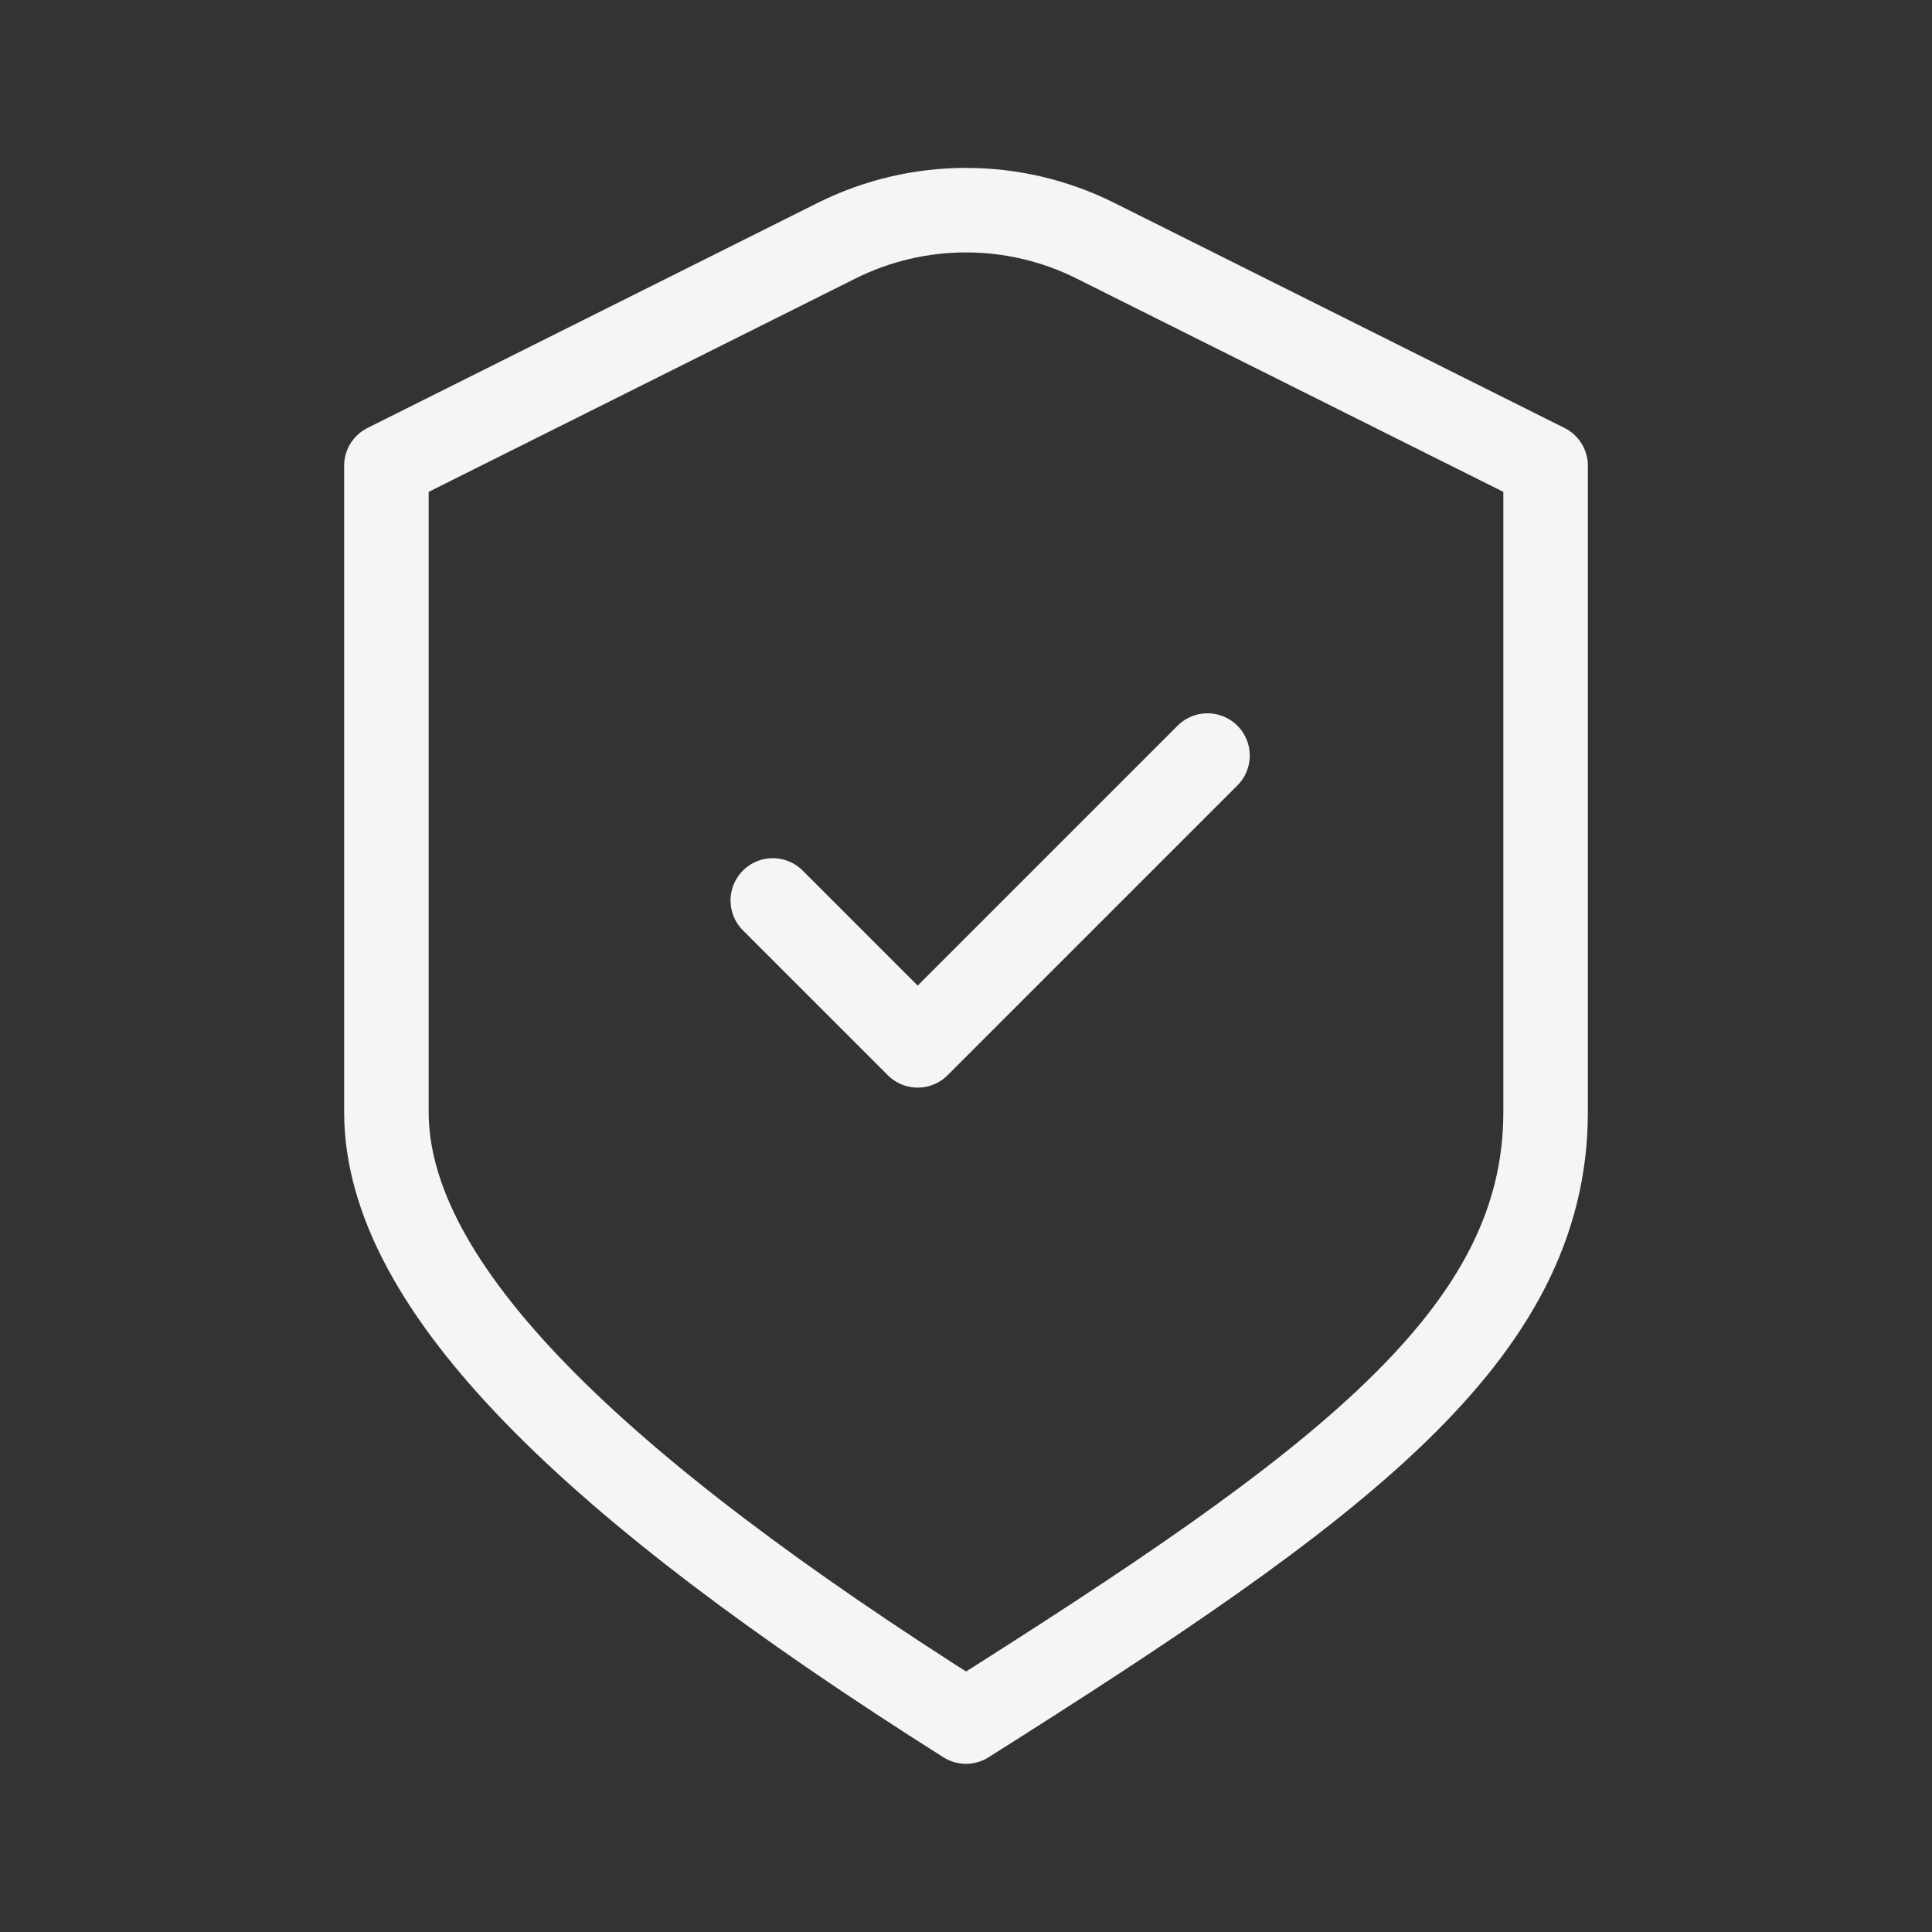
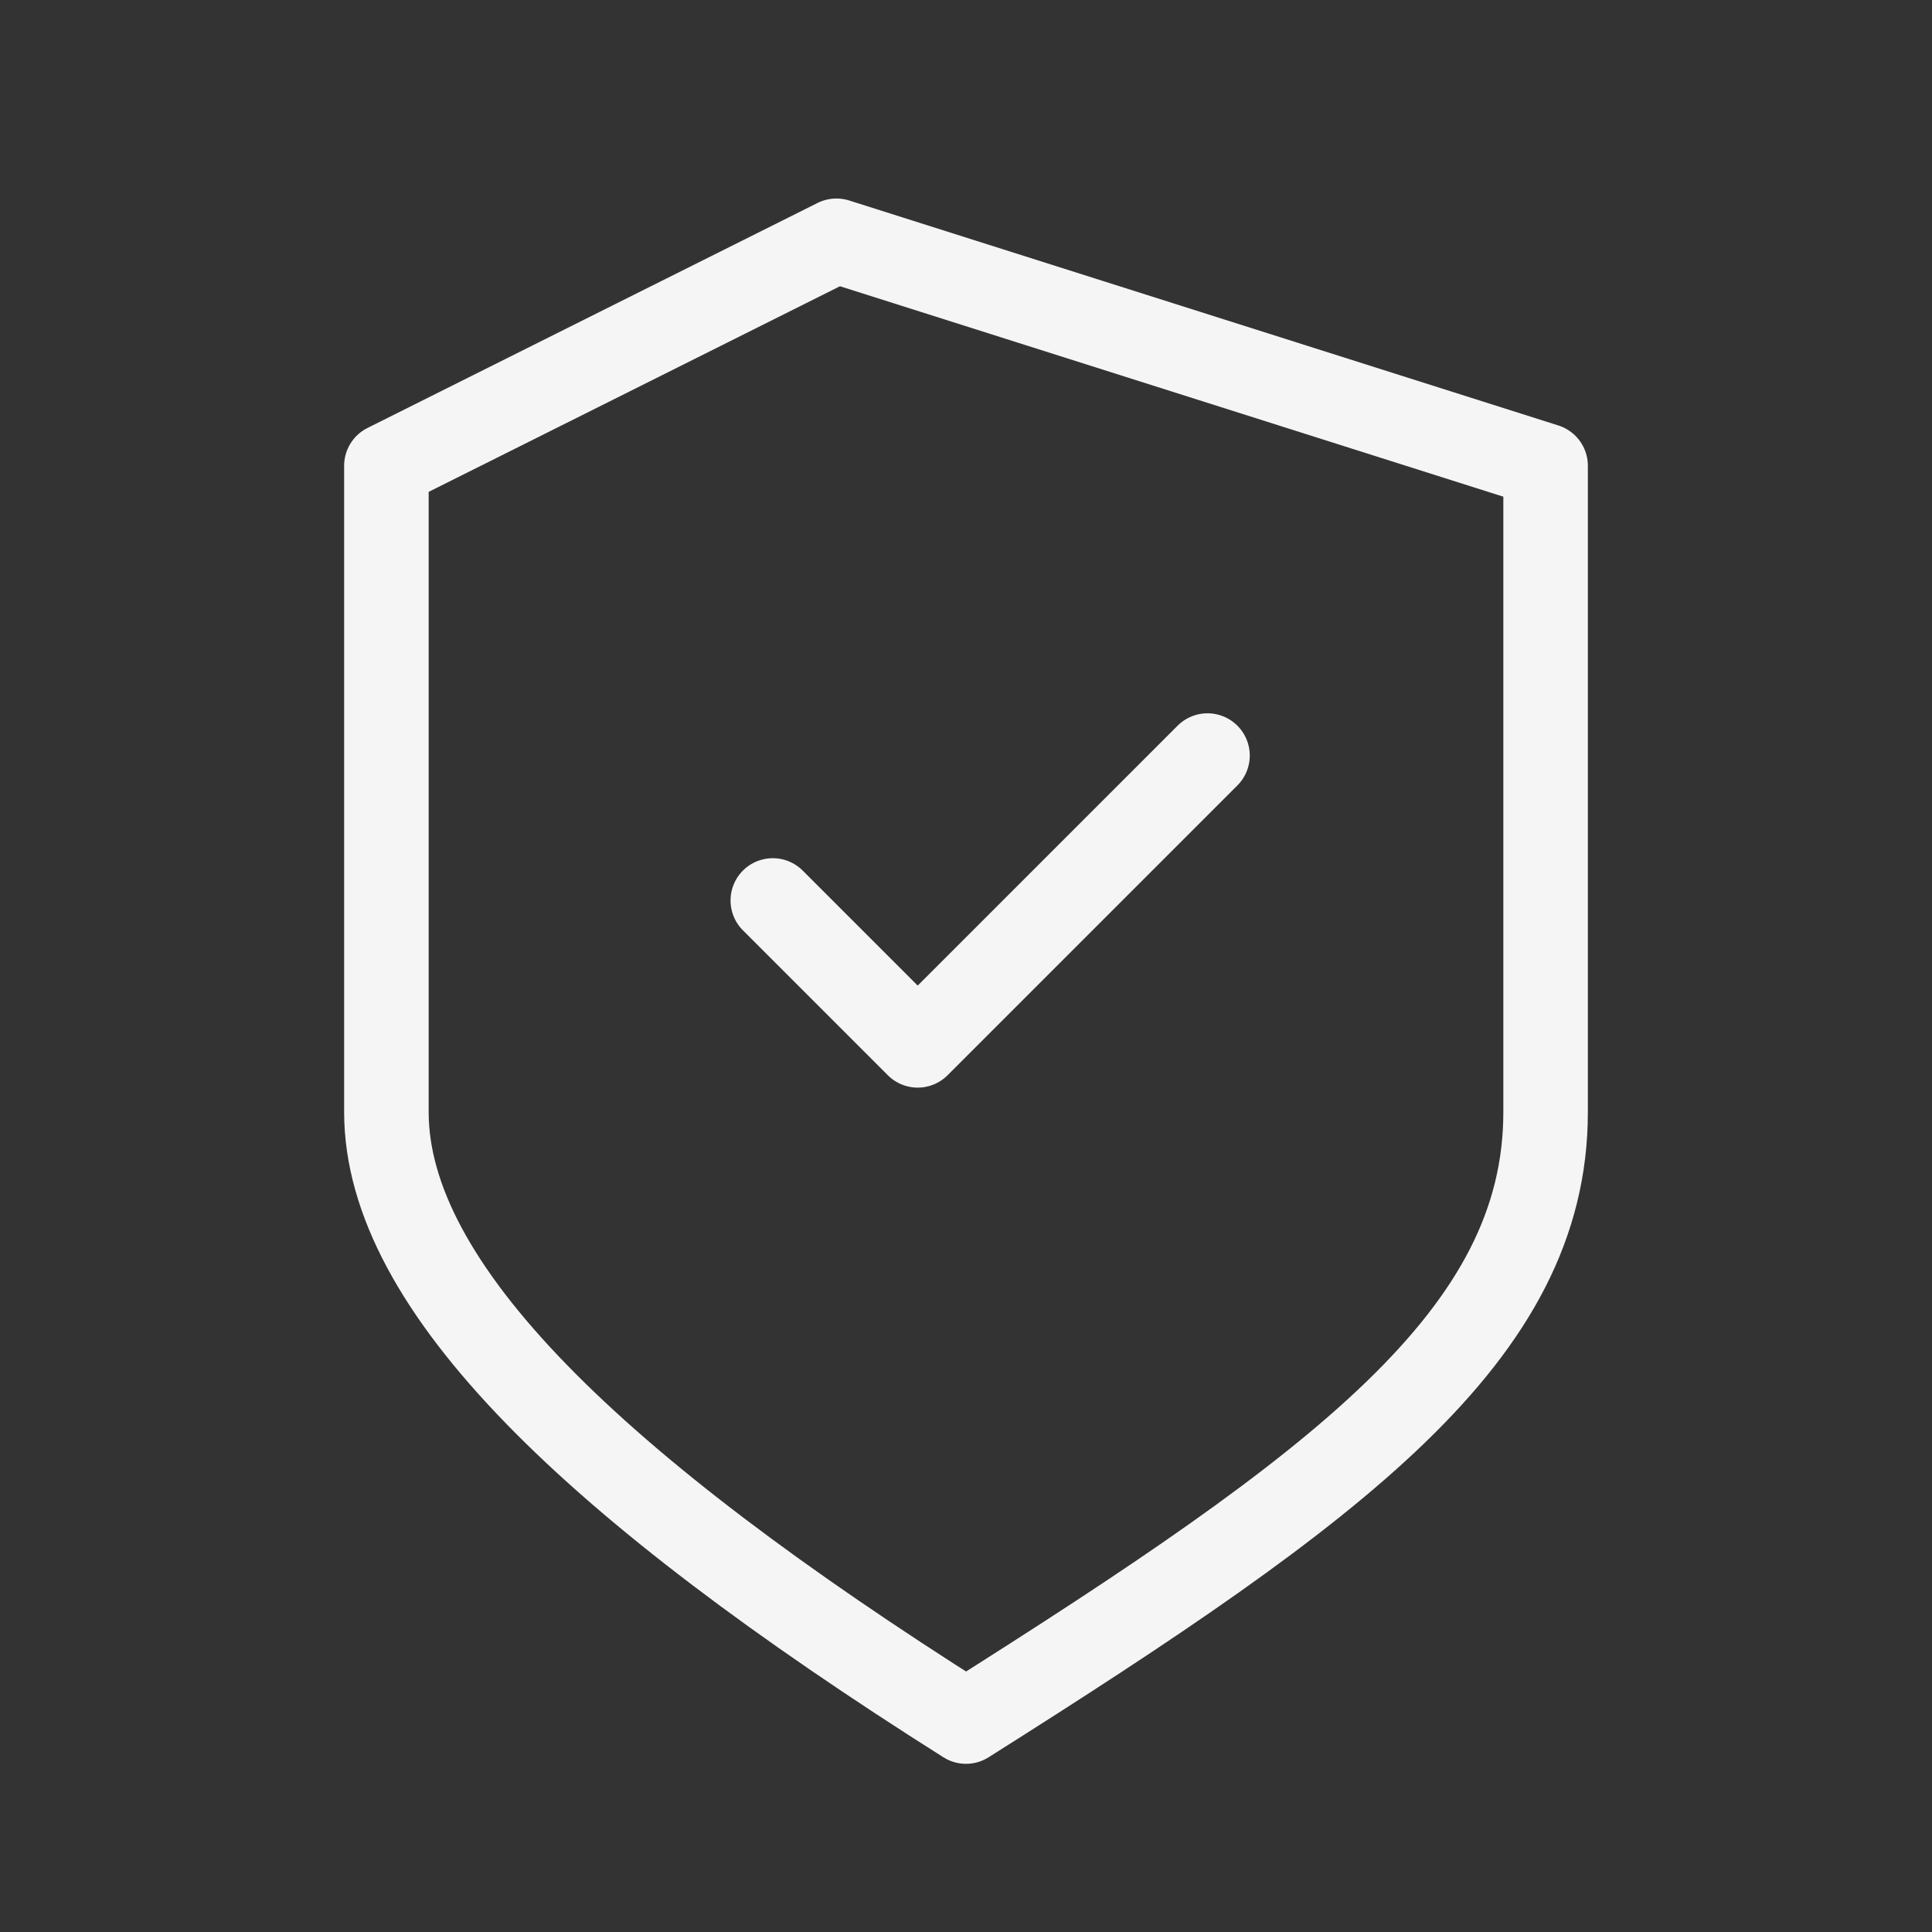
<svg xmlns="http://www.w3.org/2000/svg" width="40" height="40" viewBox="0 0 40 40" fill="none">
  <rect x="0" y="0" width="40" height="40" fill="#333333" stroke="none" />
-   <path d="M16 18.643L19 21.643L25 15.643M8 9.643L17.317 4.985C19.006 4.14 20.994 4.14 22.683 4.985L32 9.643C32 9.643 32 18.403 32 23.023C32 27.643 27.729 30.762 20 35.643C12.271 30.762 8 26.643 8 23.023V9.643Z" stroke="#F5F5F5" stroke-width="1.75" stroke-linecap="round" stroke-linejoin="round" />
+   <path d="M16 18.643L19 21.643L25 15.643M8 9.643L17.317 4.985L32 9.643C32 9.643 32 18.403 32 23.023C32 27.643 27.729 30.762 20 35.643C12.271 30.762 8 26.643 8 23.023V9.643Z" stroke="#F5F5F5" stroke-width="1.75" stroke-linecap="round" stroke-linejoin="round" />
</svg>